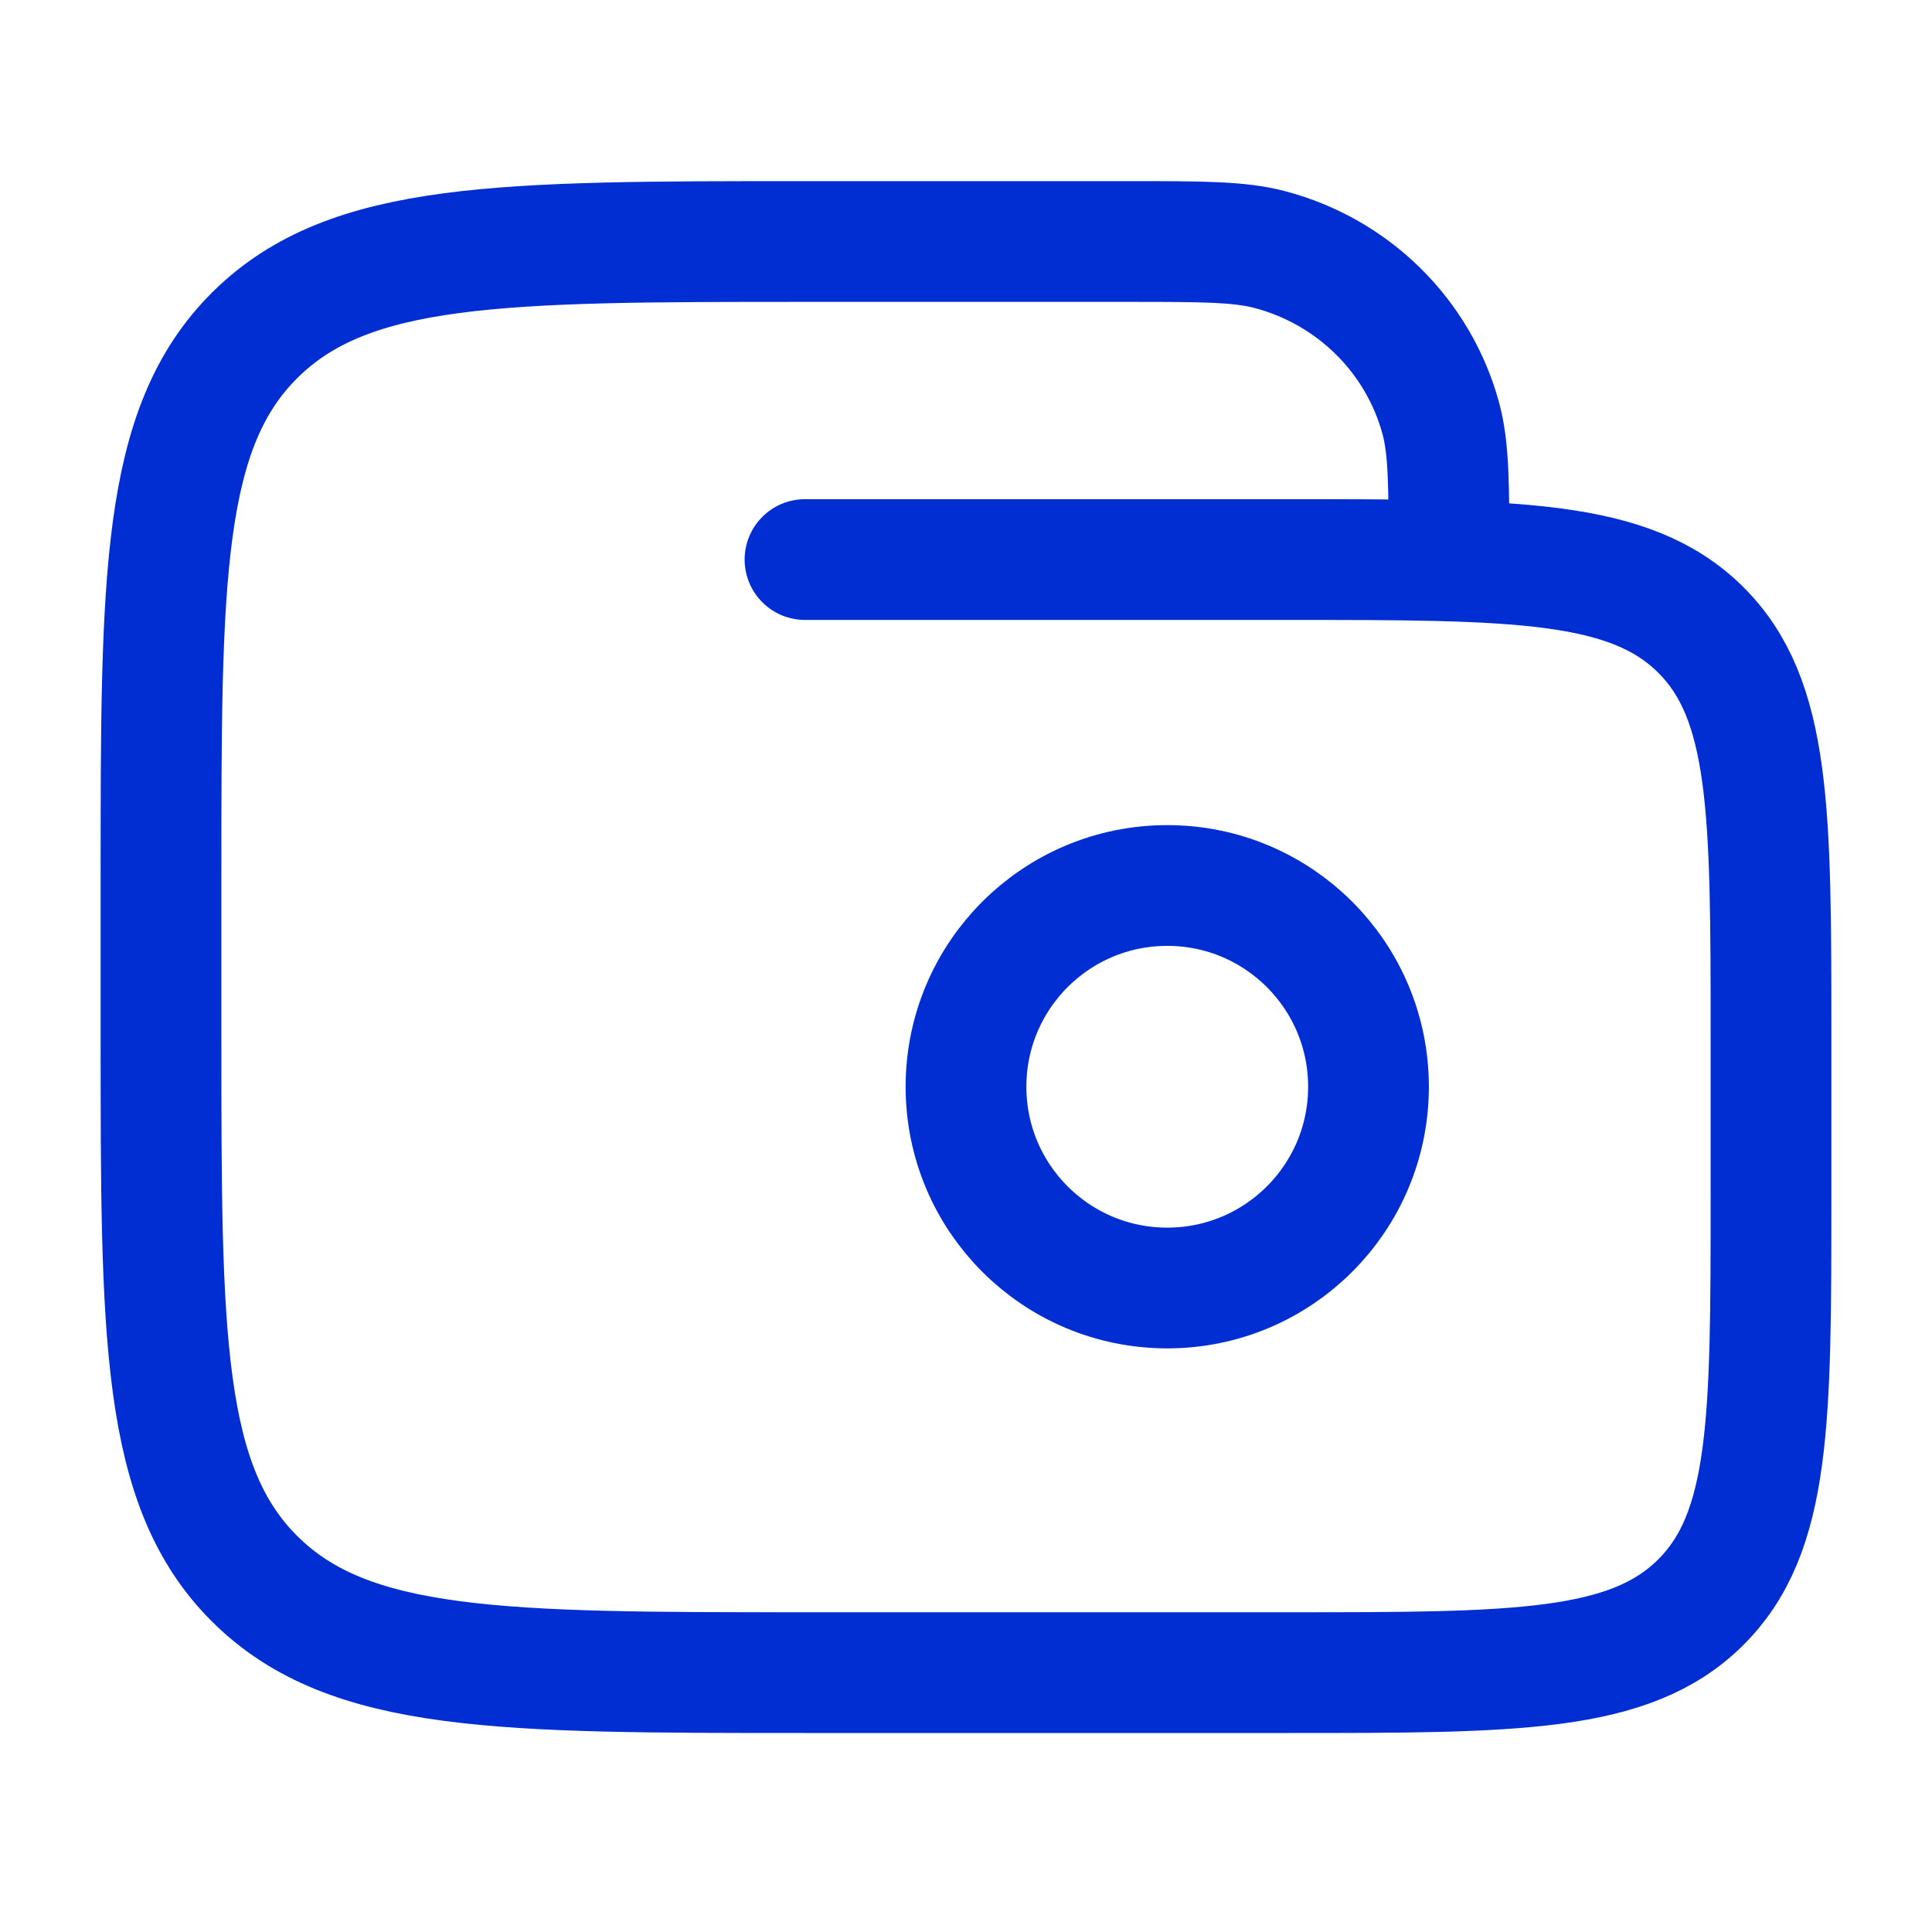
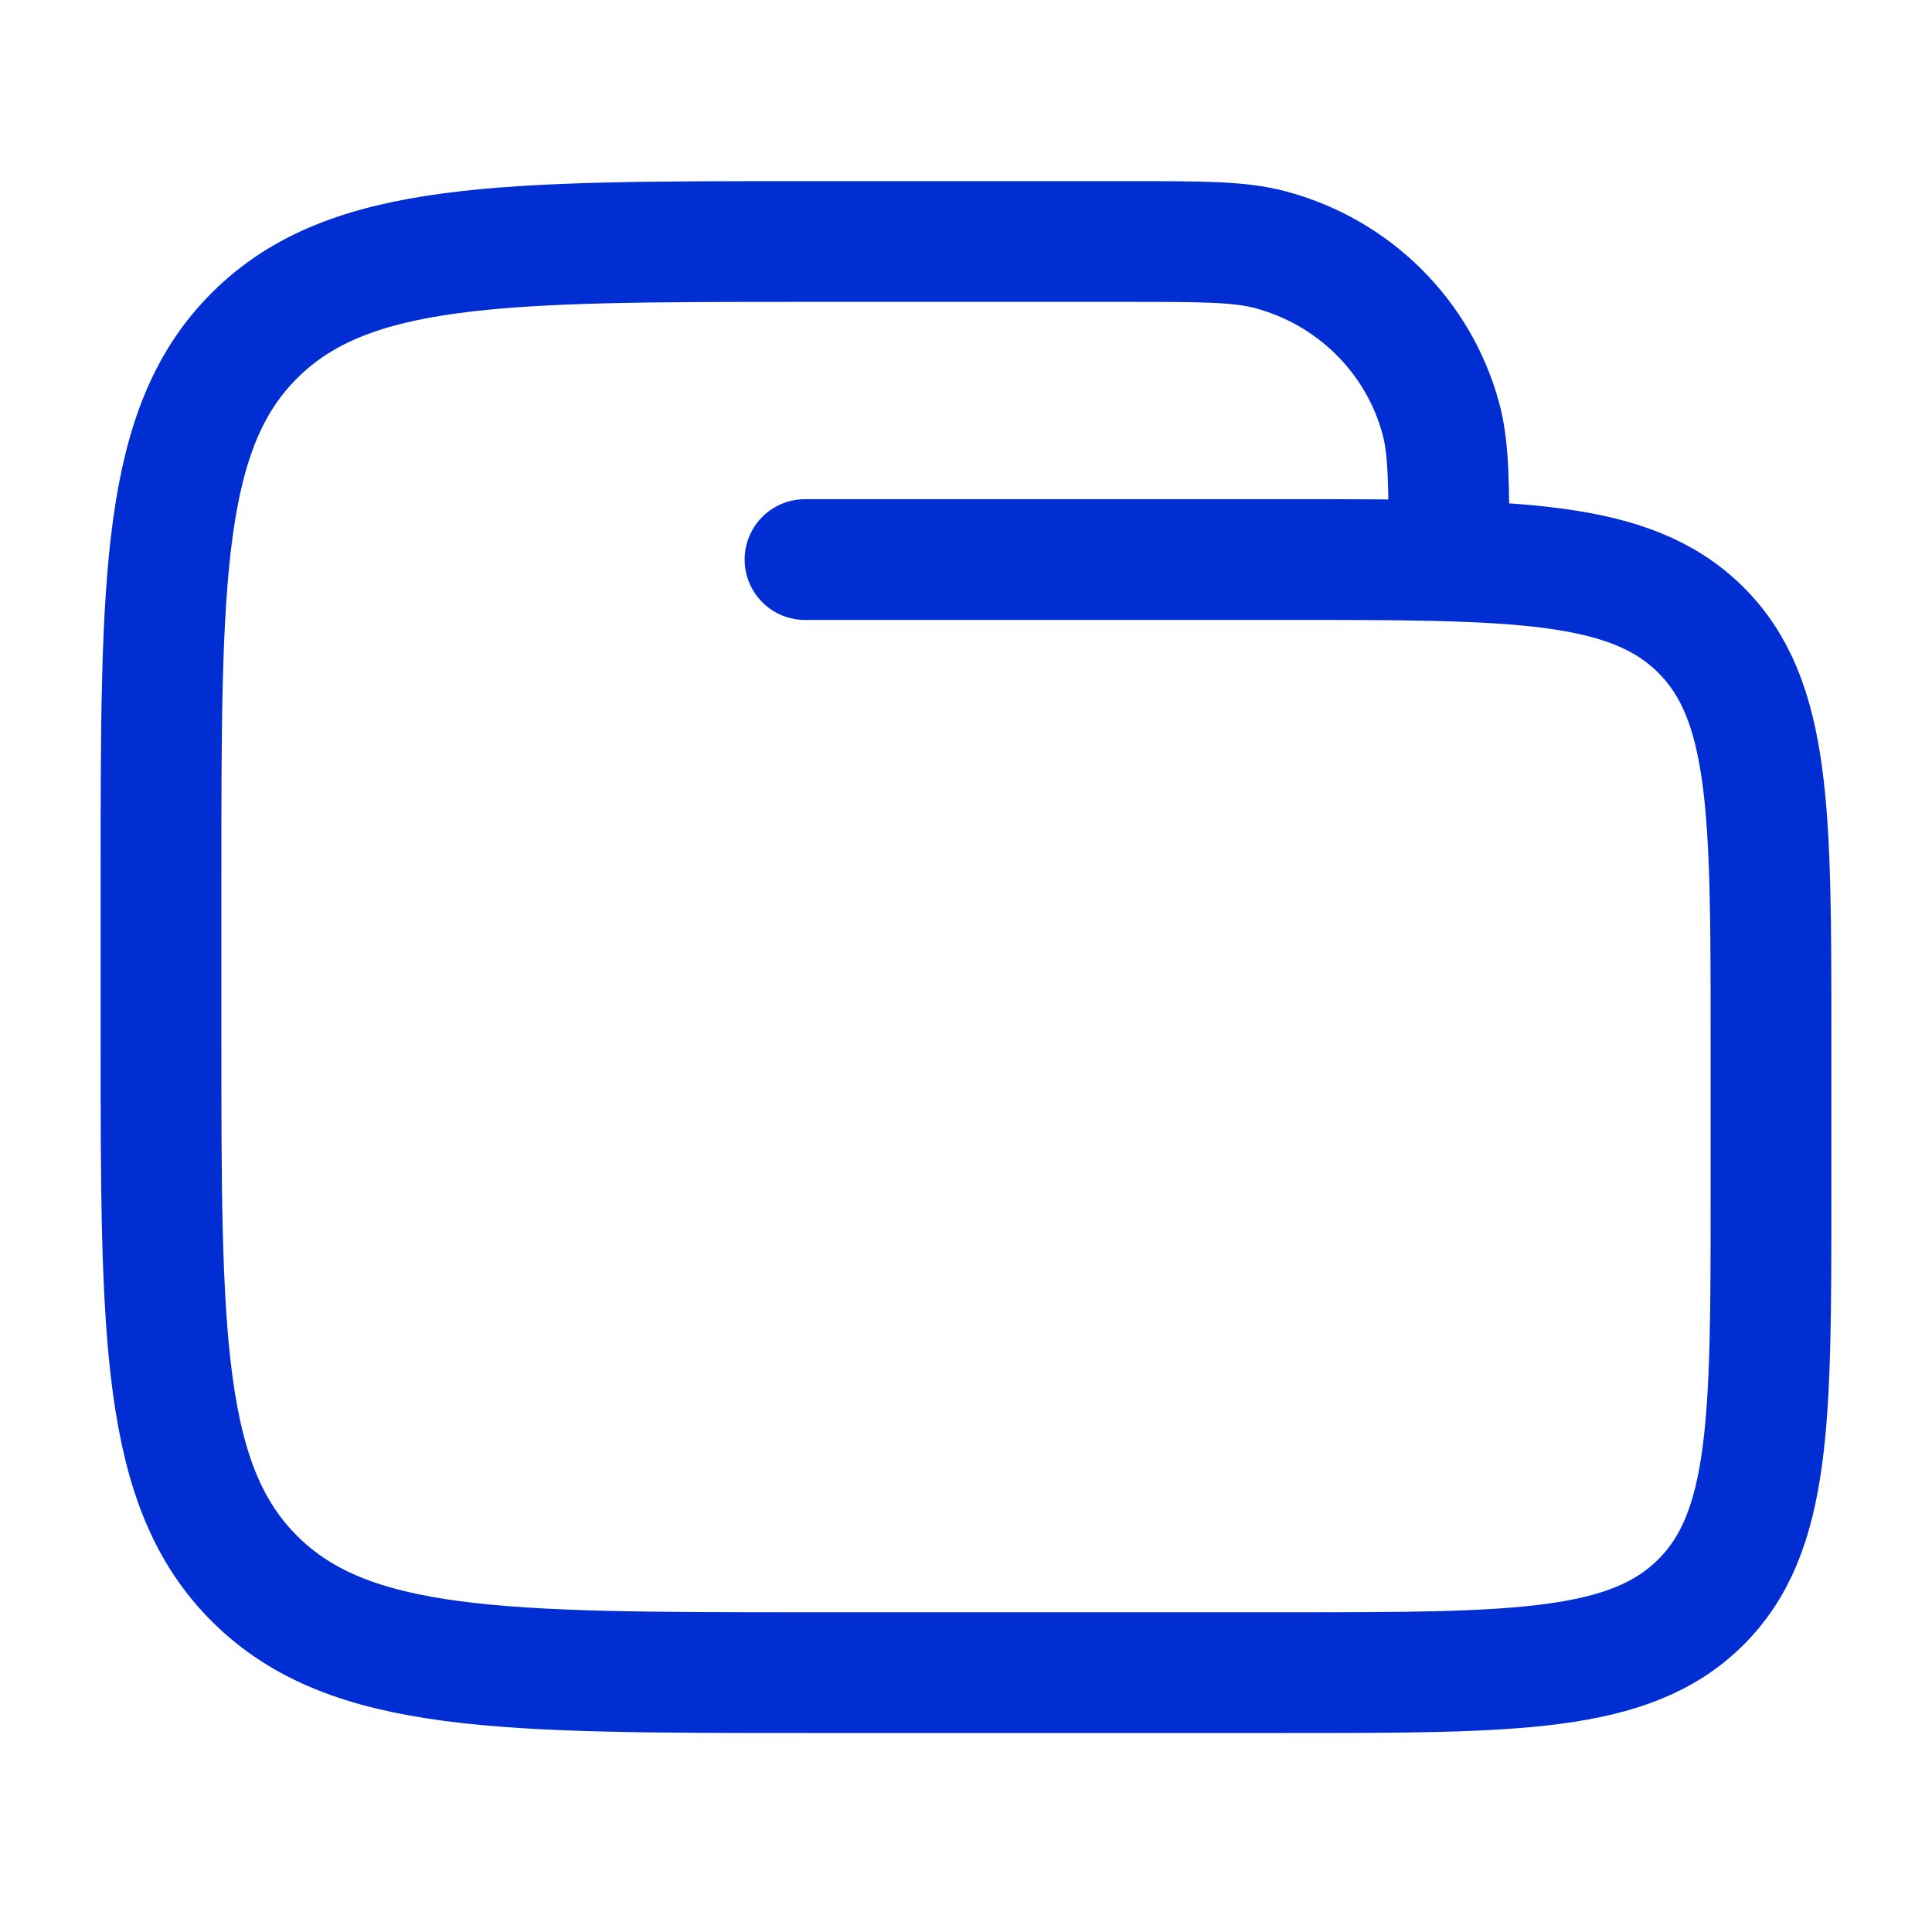
<svg xmlns="http://www.w3.org/2000/svg" width="24" height="24" viewBox="0 0 24 24" fill="none">
-   <path d="M12 13.5C12 14.881 13.119 16 14.5 16C15.881 16 17 14.881 17 13.5C17 12.119 15.881 11 14.5 11C13.119 11 12 12.119 12 13.5Z" stroke="#002ED3" stroke-width="1.5" />
  <path d="M10 6.951H16C18.828 6.951 20.243 6.951 21.121 7.818C22 8.686 22 10.083 22 12.877V14.852C22 17.645 22 19.042 21.121 19.91C20.243 20.778 18.828 20.778 16 20.778H10C6.229 20.778 4.343 20.778 3.172 19.621C2 18.464 2 16.601 2 12.877V10.901C2 7.177 2 5.314 3.172 4.157C4.343 3 6.229 3 10 3H14C14.93 3 15.395 3 15.777 3.101C16.812 3.375 17.62 4.174 17.898 5.196C18 5.573 18 6.032 18 6.951" stroke="#002ED3" stroke-width="1.5" stroke-linecap="round" />
</svg>